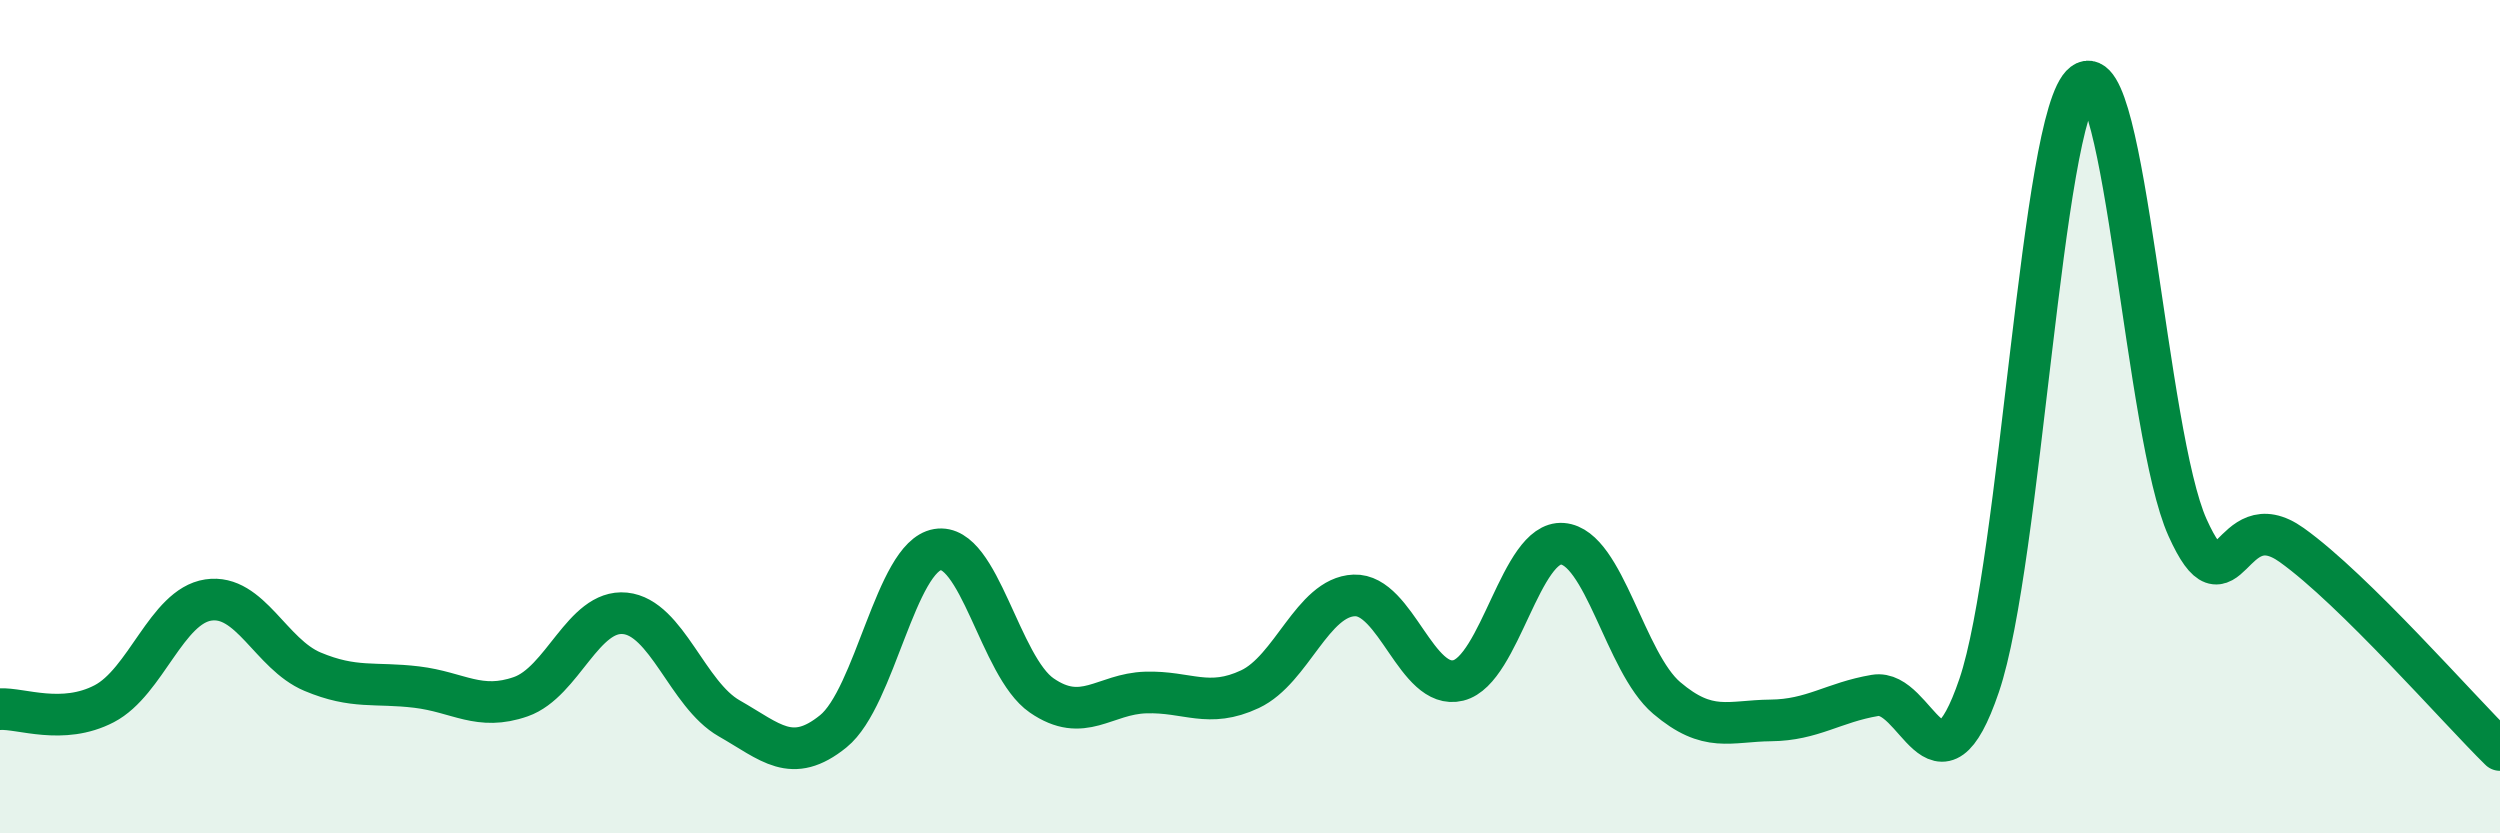
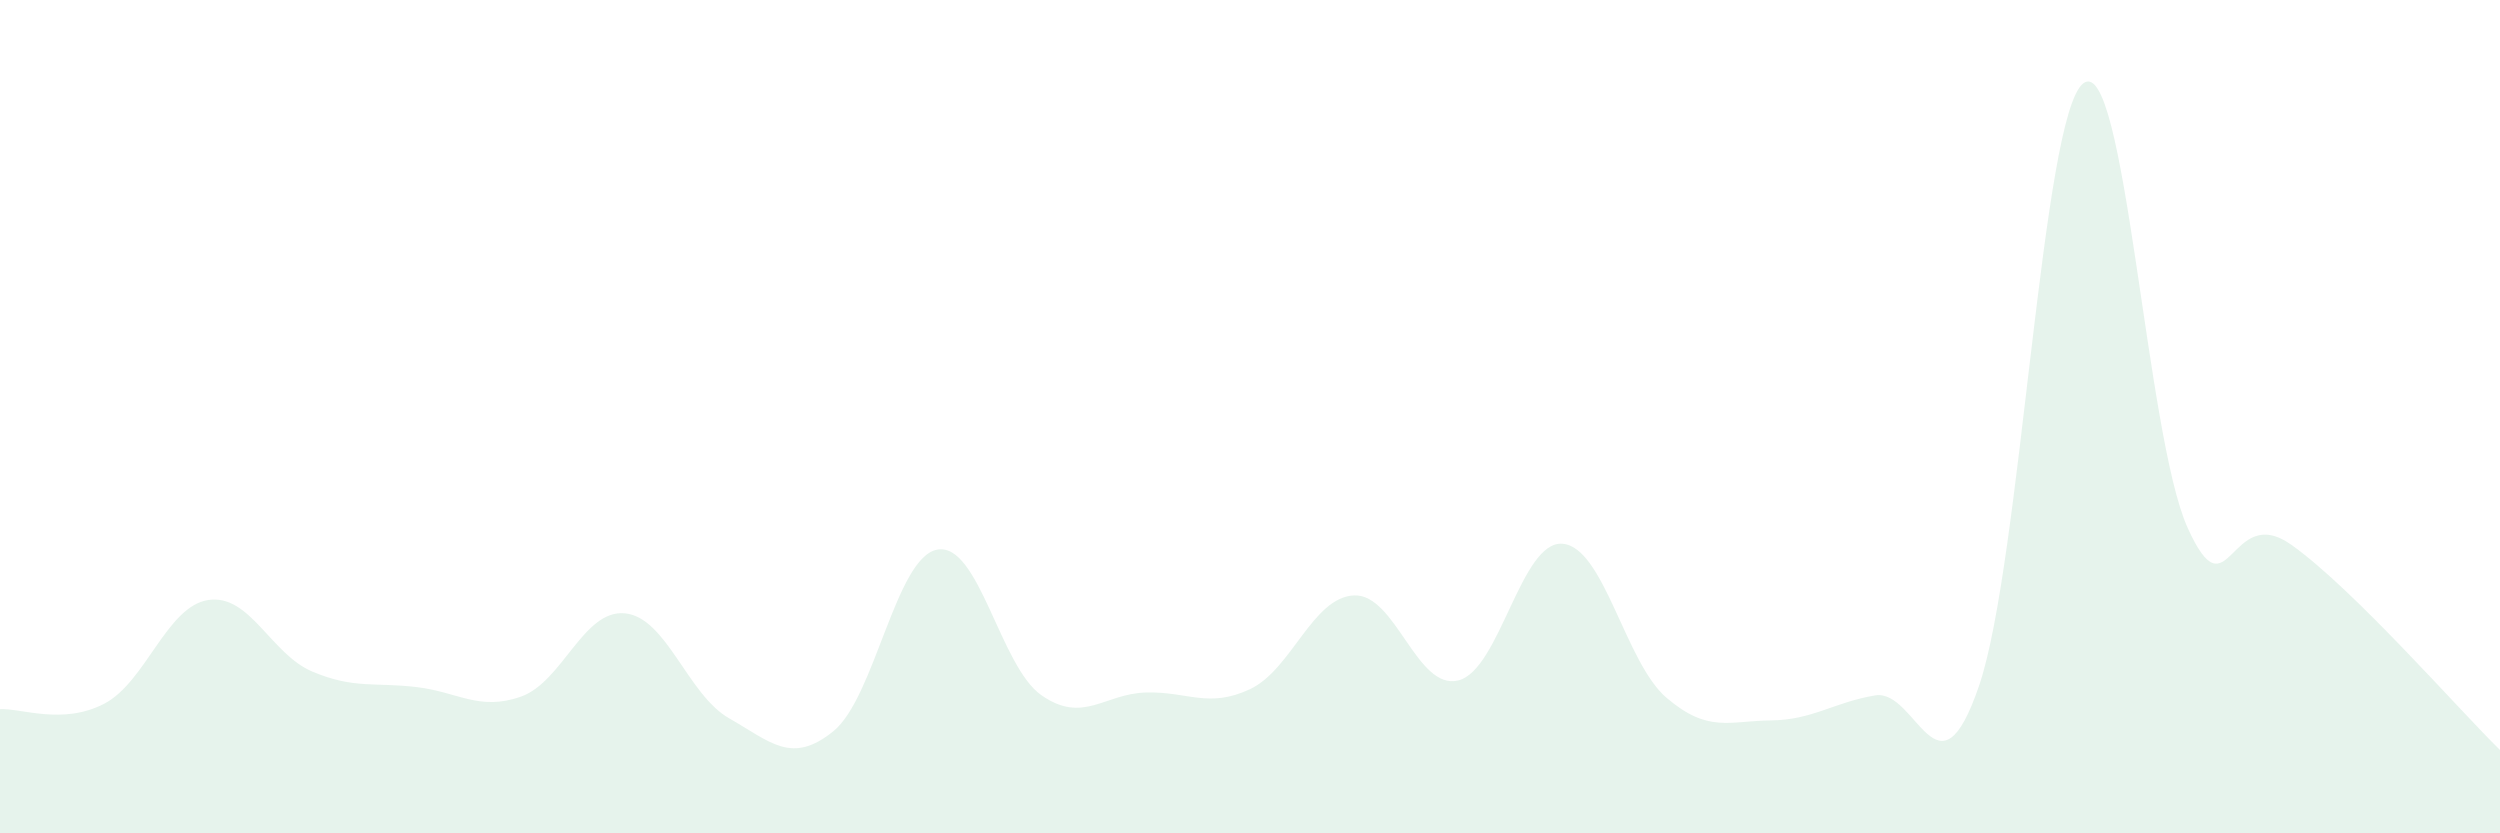
<svg xmlns="http://www.w3.org/2000/svg" width="60" height="20" viewBox="0 0 60 20">
  <path d="M 0,17.02 C 0.5,16.99 1.5,17.41 2.5,16.89 C 3.5,16.37 4,14.55 5,14.4 C 6,14.25 6.5,15.7 7.5,16.12 C 8.5,16.54 9,16.37 10,16.49 C 11,16.61 11.5,17.07 12.5,16.72 C 13.5,16.37 14,14.62 15,14.72 C 16,14.82 16.5,16.67 17.5,17.24 C 18.5,17.81 19,18.36 20,17.55 C 21,16.74 21.5,13.36 22.5,13.19 C 23.5,13.02 24,16 25,16.69 C 26,17.38 26.5,16.65 27.5,16.62 C 28.5,16.59 29,17.01 30,16.54 C 31,16.07 31.5,14.33 32.5,14.29 C 33.5,14.25 34,16.58 35,16.33 C 36,16.08 36.5,12.97 37.5,13.05 C 38.5,13.13 39,15.9 40,16.75 C 41,17.6 41.5,17.3 42.5,17.29 C 43.5,17.28 44,16.86 45,16.69 C 46,16.52 46.5,19.39 47.5,16.45 C 48.5,13.51 49,2.76 50,2 C 51,1.24 51.5,10.44 52.5,12.66 C 53.5,14.88 53.5,12.01 55,13.08 C 56.5,14.15 59,17.02 60,18L60 20L0 20Z" fill="#008740" opacity="0.1" stroke-linecap="round" stroke-linejoin="round" />
-   <path d="M 0,17.02 C 0.5,16.99 1.5,17.41 2.5,16.89 C 3.5,16.37 4,14.55 5,14.4 C 6,14.25 6.5,15.7 7.5,16.12 C 8.5,16.54 9,16.37 10,16.49 C 11,16.61 11.5,17.07 12.5,16.72 C 13.5,16.37 14,14.62 15,14.72 C 16,14.82 16.5,16.67 17.5,17.24 C 18.5,17.81 19,18.36 20,17.55 C 21,16.74 21.5,13.36 22.5,13.19 C 23.5,13.02 24,16 25,16.69 C 26,17.38 26.5,16.65 27.5,16.62 C 28.5,16.59 29,17.01 30,16.54 C 31,16.07 31.5,14.33 32.5,14.29 C 33.5,14.25 34,16.58 35,16.33 C 36,16.08 36.5,12.97 37.5,13.05 C 38.5,13.13 39,15.9 40,16.75 C 41,17.6 41.5,17.3 42.5,17.29 C 43.5,17.28 44,16.86 45,16.69 C 46,16.52 46.5,19.39 47.5,16.45 C 48.5,13.51 49,2.76 50,2 C 51,1.24 51.5,10.44 52.5,12.66 C 53.5,14.88 53.5,12.01 55,13.08 C 56.5,14.15 59,17.02 60,18" stroke="#008740" stroke-width="1" fill="none" stroke-linecap="round" stroke-linejoin="round" />
</svg>